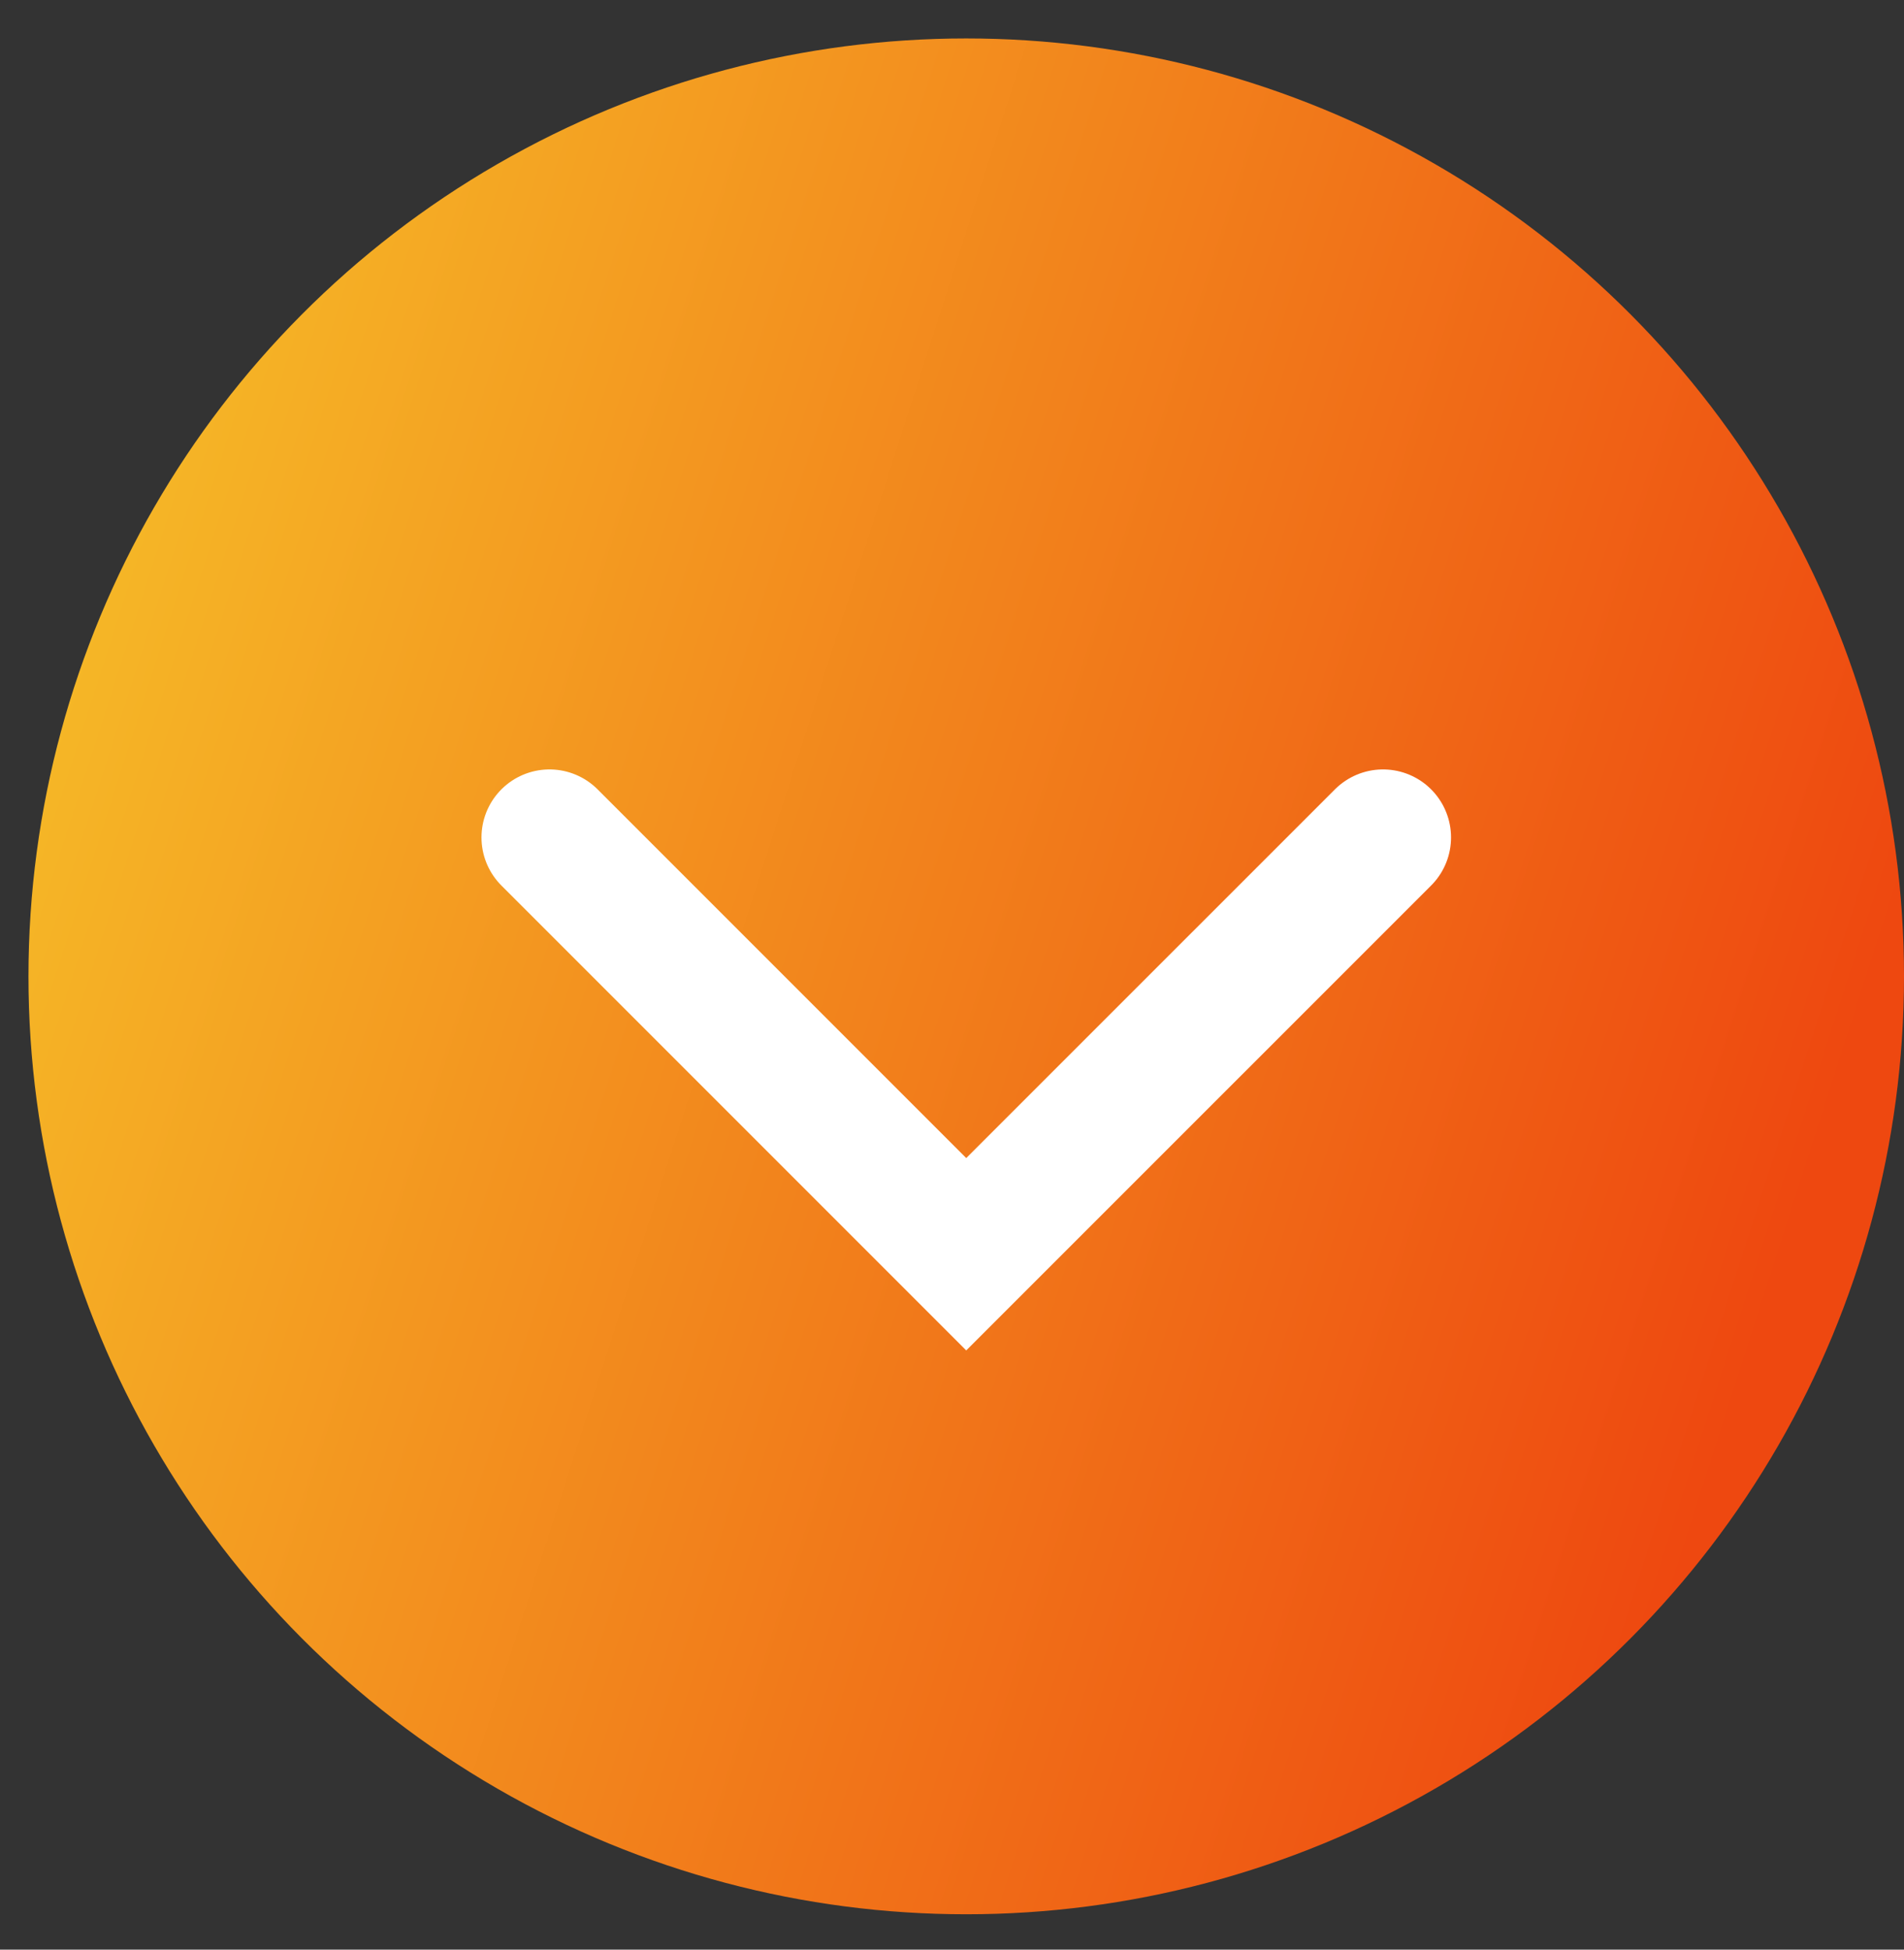
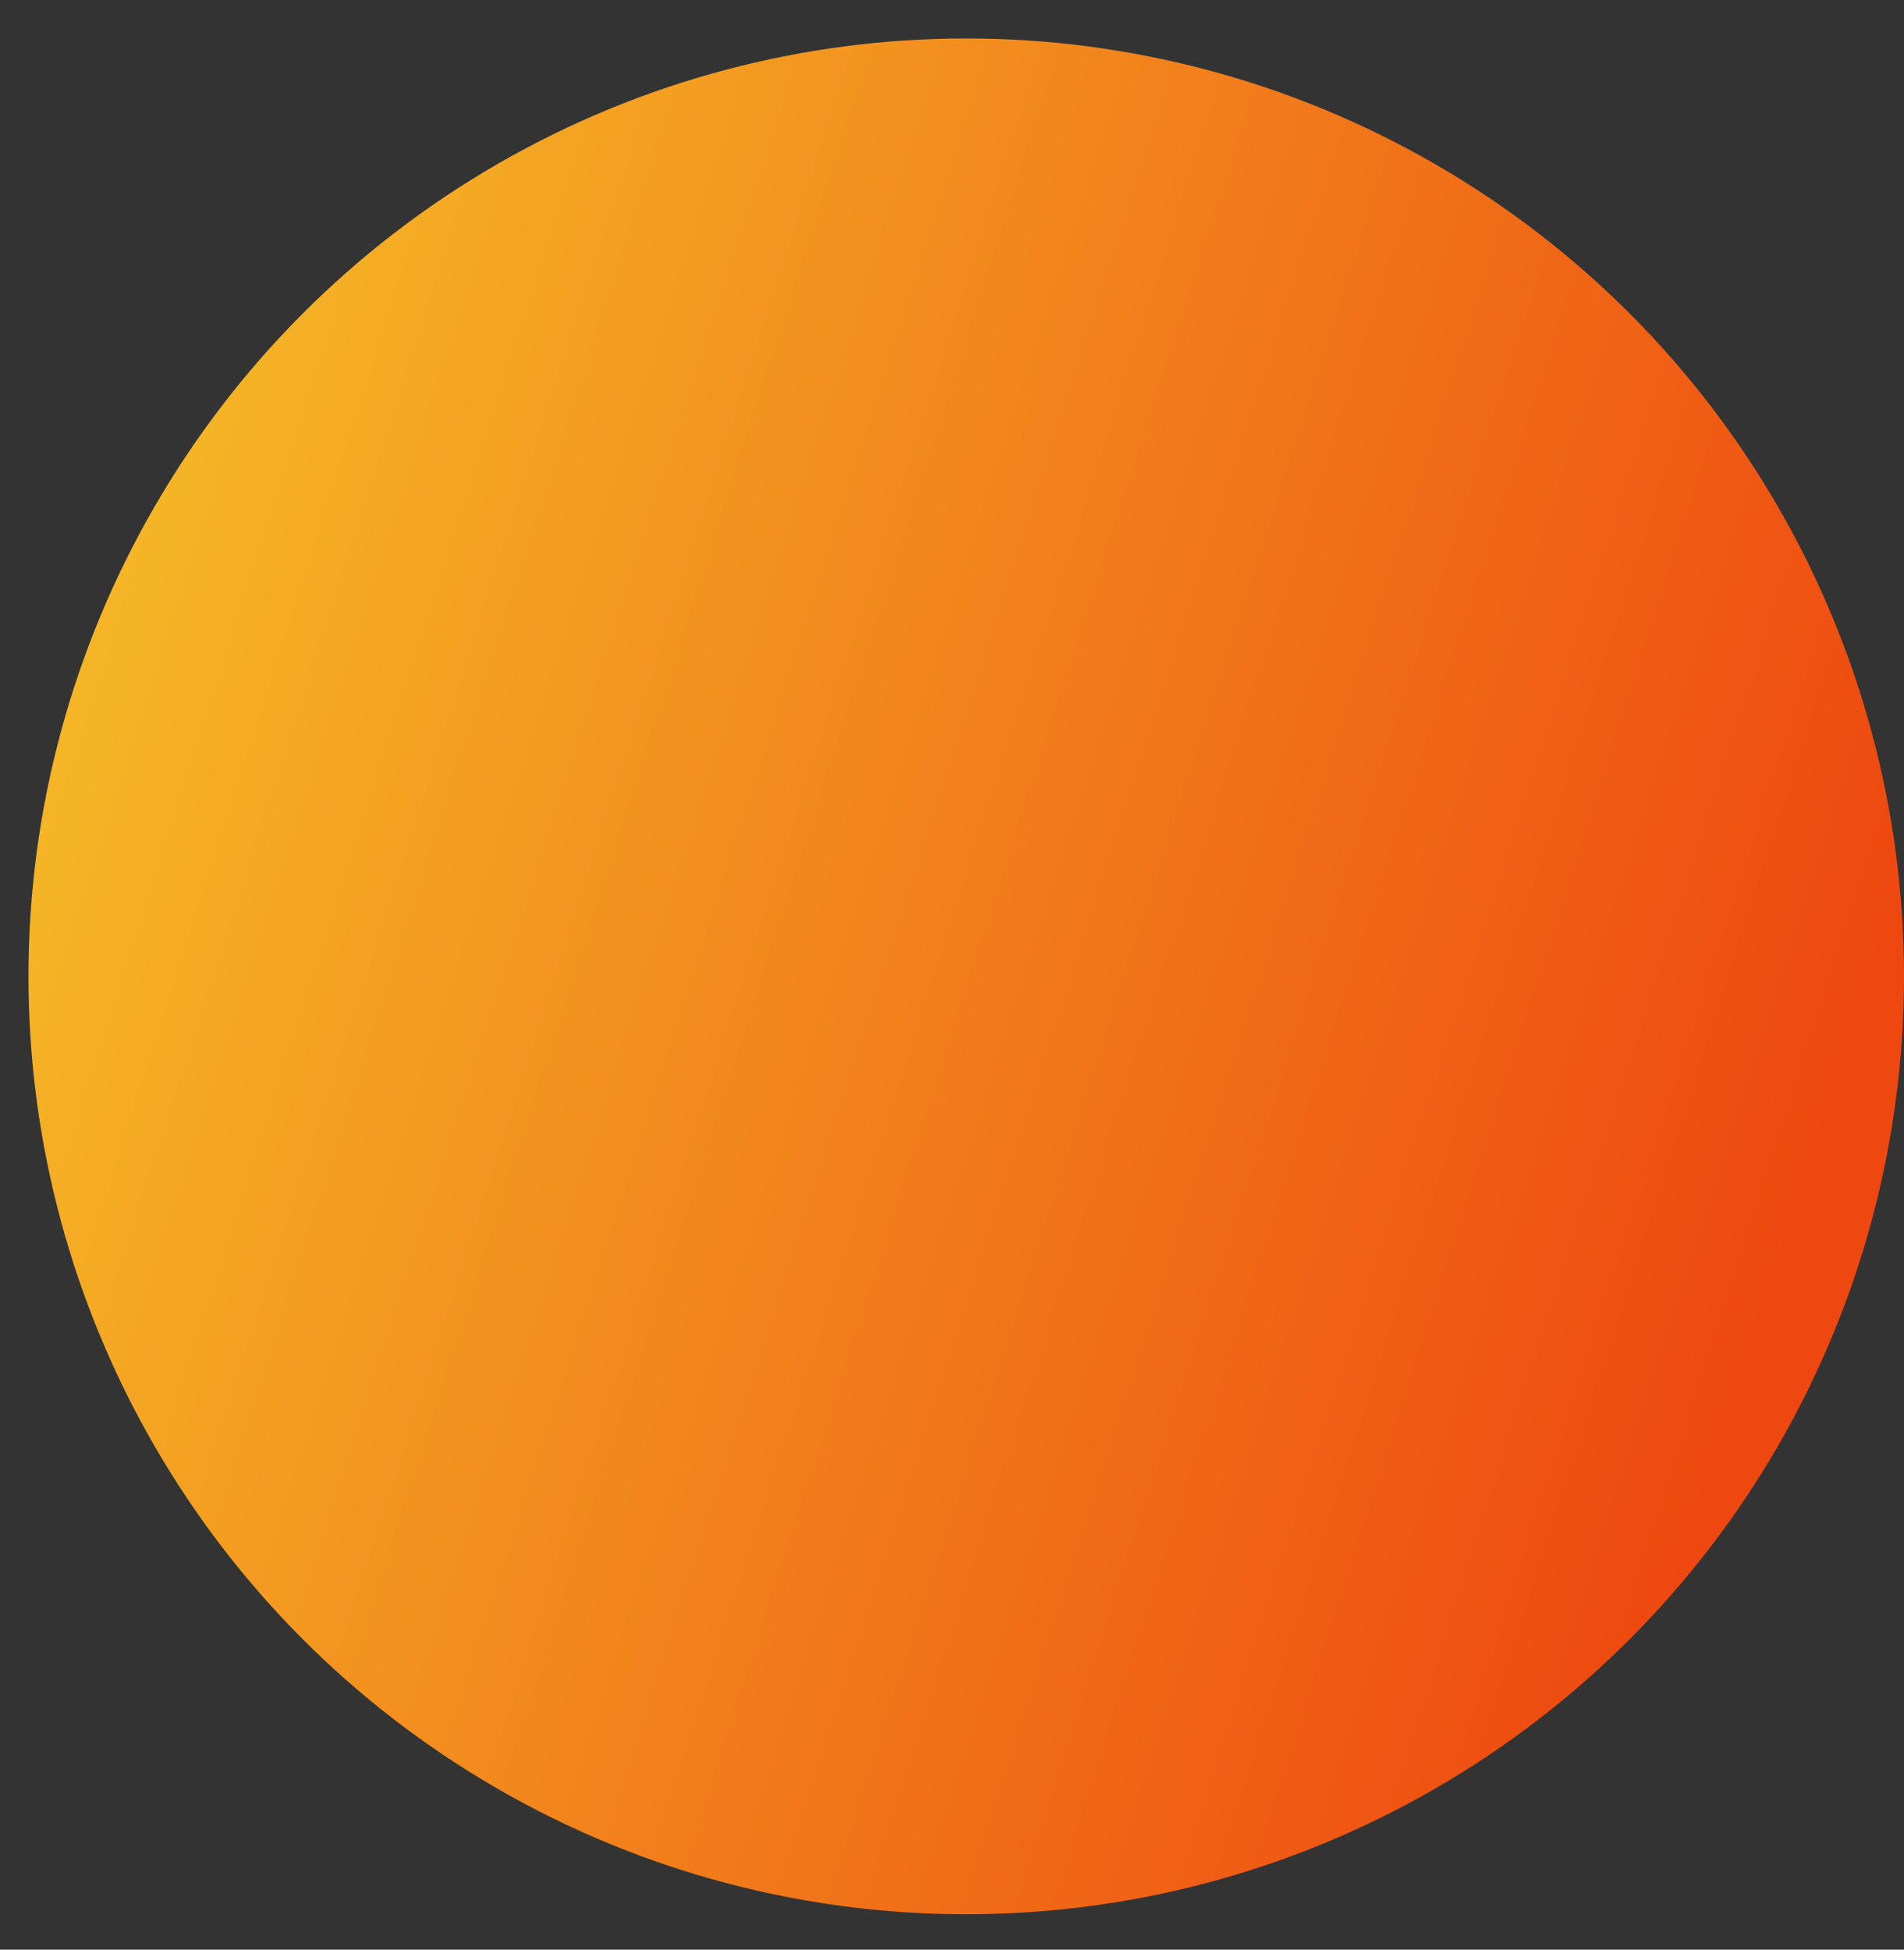
<svg xmlns="http://www.w3.org/2000/svg" width="42" height="43" viewBox="0 0 42 43" fill="none">
  <rect x="0" y="0" width="42" height="43" fill="#333333" stroke="none" />
  <circle cx="21.314" cy="21.534" r="20.686" fill="url(#paint0_linear_352_419)" />
-   <path d="M12.121 18.47L21.314 27.663L30.508 18.47" stroke="white" stroke-width="3" stroke-linecap="round" />
  <defs>
    <linearGradient id="paint0_linear_352_419" x1="42" y1="32.117" x2="-7.549" y2="16.243" gradientUnits="userSpaceOnUse">
      <stop offset="0.074" stop-color="#EE4810" />
      <stop offset="1" stop-color="#F7CD2B" />
    </linearGradient>
  </defs>
</svg>